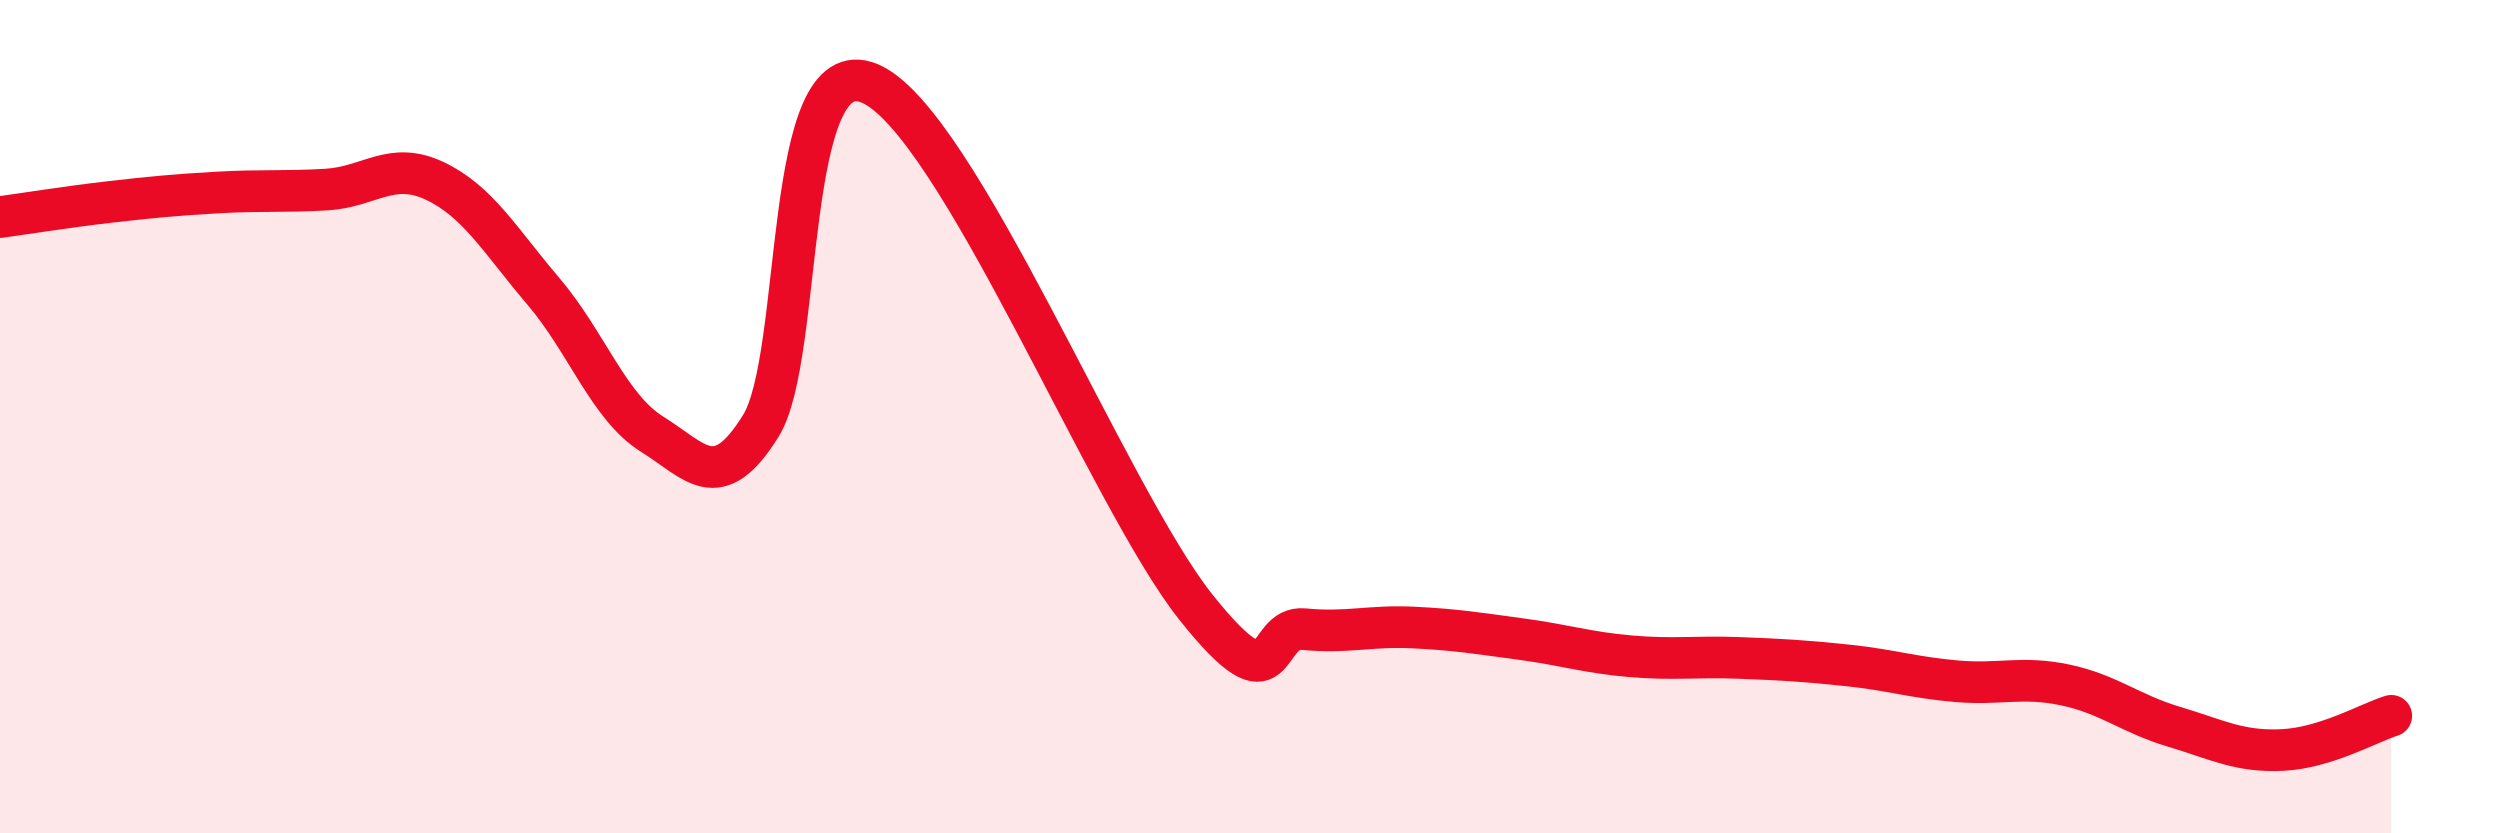
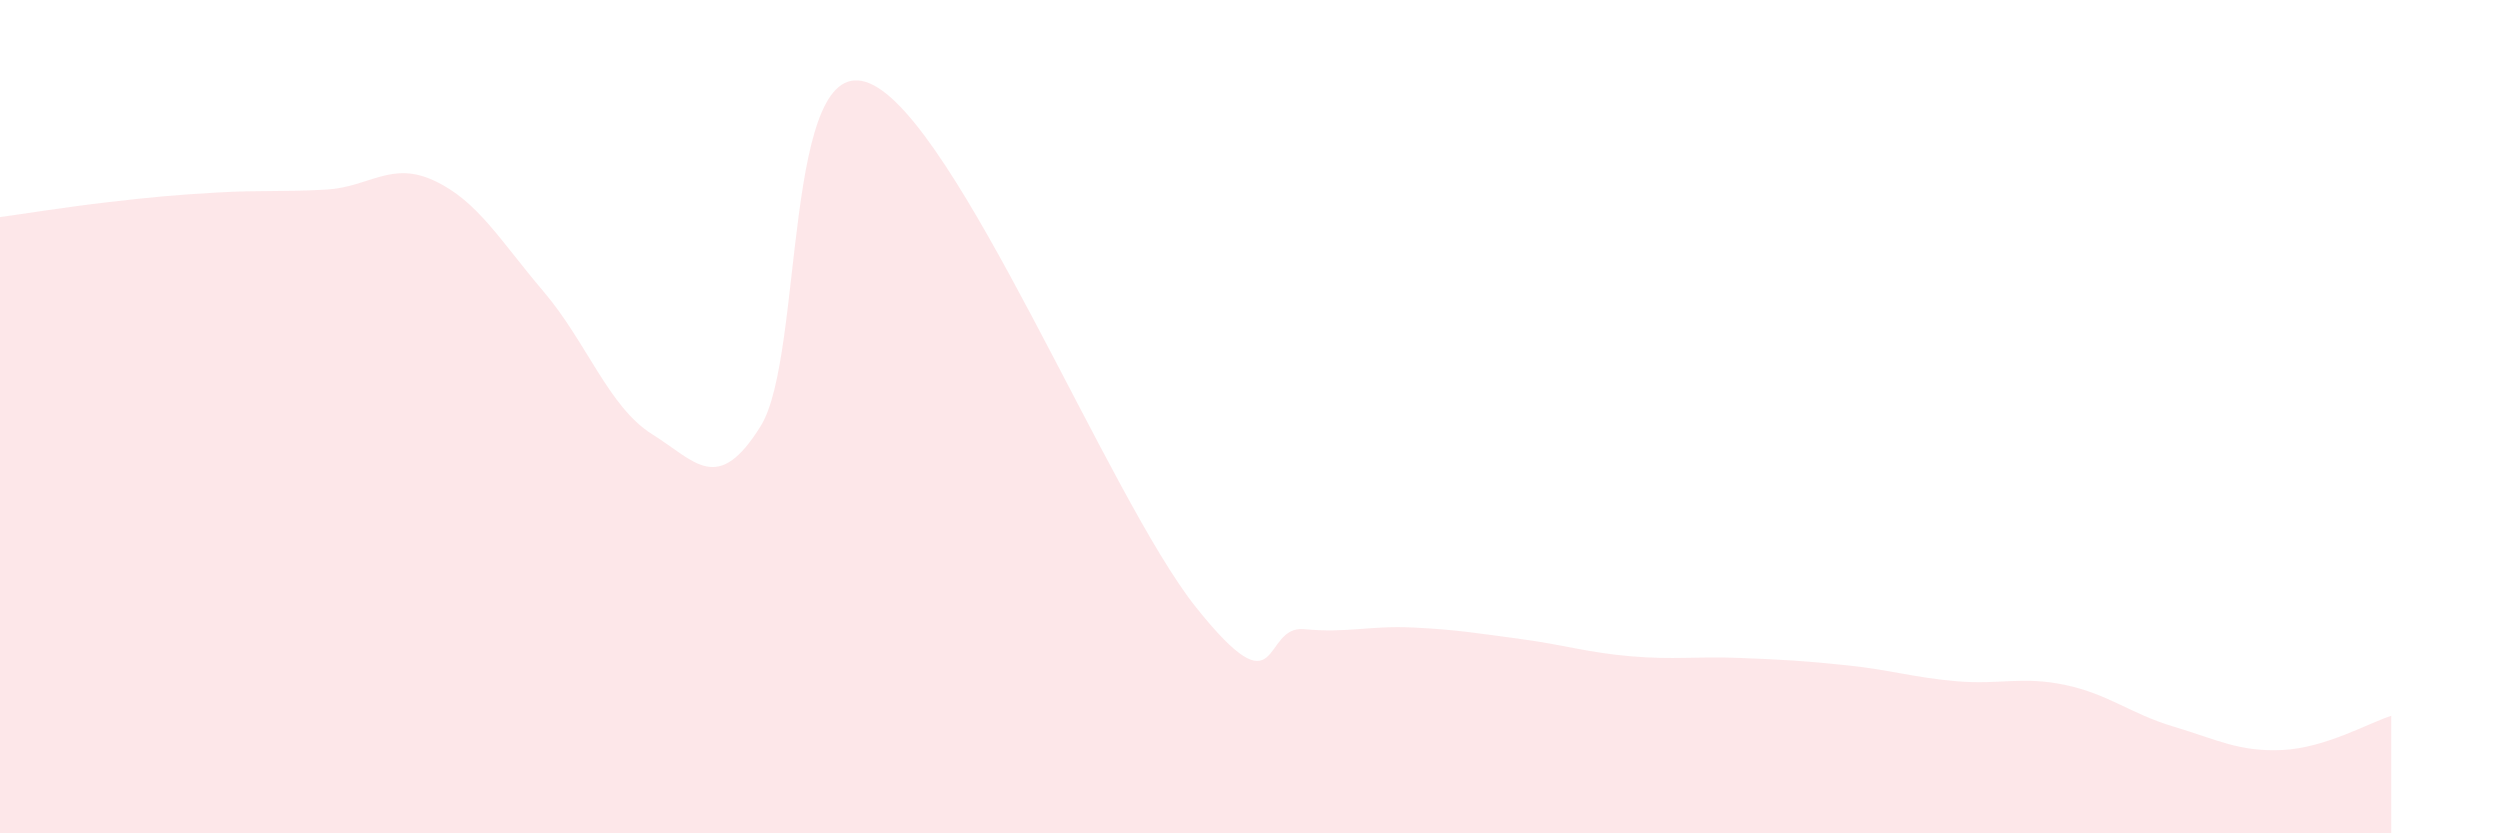
<svg xmlns="http://www.w3.org/2000/svg" width="60" height="20" viewBox="0 0 60 20">
  <path d="M 0,5.21 C 0.52,5.14 1.57,4.97 2.61,4.85 C 3.65,4.73 4.18,4.68 5.22,4.62 C 6.26,4.56 6.79,4.61 7.83,4.55 C 8.87,4.49 9.39,3.85 10.43,4.34 C 11.47,4.83 12,5.77 13.04,6.99 C 14.08,8.21 14.61,9.77 15.65,10.42 C 16.69,11.07 17.22,11.9 18.26,10.22 C 19.3,8.54 18.78,1.13 20.87,2 C 22.96,2.87 26.61,11.95 28.7,14.57 C 30.79,17.19 30.26,15 31.3,15.1 C 32.34,15.2 32.87,15.01 33.91,15.06 C 34.95,15.11 35.48,15.2 36.52,15.34 C 37.56,15.48 38.09,15.66 39.13,15.75 C 40.17,15.84 40.7,15.75 41.74,15.79 C 42.78,15.83 43.31,15.86 44.35,15.97 C 45.39,16.08 45.92,16.26 46.96,16.35 C 48,16.44 48.53,16.22 49.57,16.44 C 50.61,16.66 51.13,17.13 52.17,17.44 C 53.21,17.75 53.74,18.05 54.78,18 C 55.82,17.95 56.87,17.34 57.39,17.18L57.39 20L0 20Z" fill="#EB0A25" opacity="0.1" stroke-linecap="round" stroke-linejoin="round" />
-   <path d="M 0,5.21 C 0.52,5.14 1.57,4.97 2.61,4.85 C 3.65,4.73 4.18,4.68 5.22,4.62 C 6.26,4.56 6.79,4.61 7.83,4.55 C 8.87,4.49 9.39,3.85 10.43,4.34 C 11.47,4.83 12,5.77 13.04,6.99 C 14.08,8.21 14.61,9.77 15.65,10.42 C 16.69,11.07 17.22,11.9 18.26,10.22 C 19.3,8.54 18.78,1.13 20.87,2 C 22.96,2.87 26.61,11.95 28.7,14.57 C 30.79,17.19 30.26,15 31.3,15.1 C 32.34,15.2 32.87,15.01 33.91,15.06 C 34.95,15.11 35.48,15.2 36.52,15.34 C 37.56,15.48 38.09,15.66 39.13,15.75 C 40.17,15.84 40.7,15.75 41.74,15.79 C 42.78,15.83 43.31,15.86 44.35,15.97 C 45.39,16.08 45.92,16.26 46.96,16.35 C 48,16.44 48.53,16.22 49.57,16.44 C 50.61,16.66 51.13,17.13 52.17,17.44 C 53.21,17.75 53.74,18.05 54.78,18 C 55.82,17.95 56.87,17.34 57.39,17.18" stroke="#EB0A25" stroke-width="1" fill="none" stroke-linecap="round" stroke-linejoin="round" />
</svg>